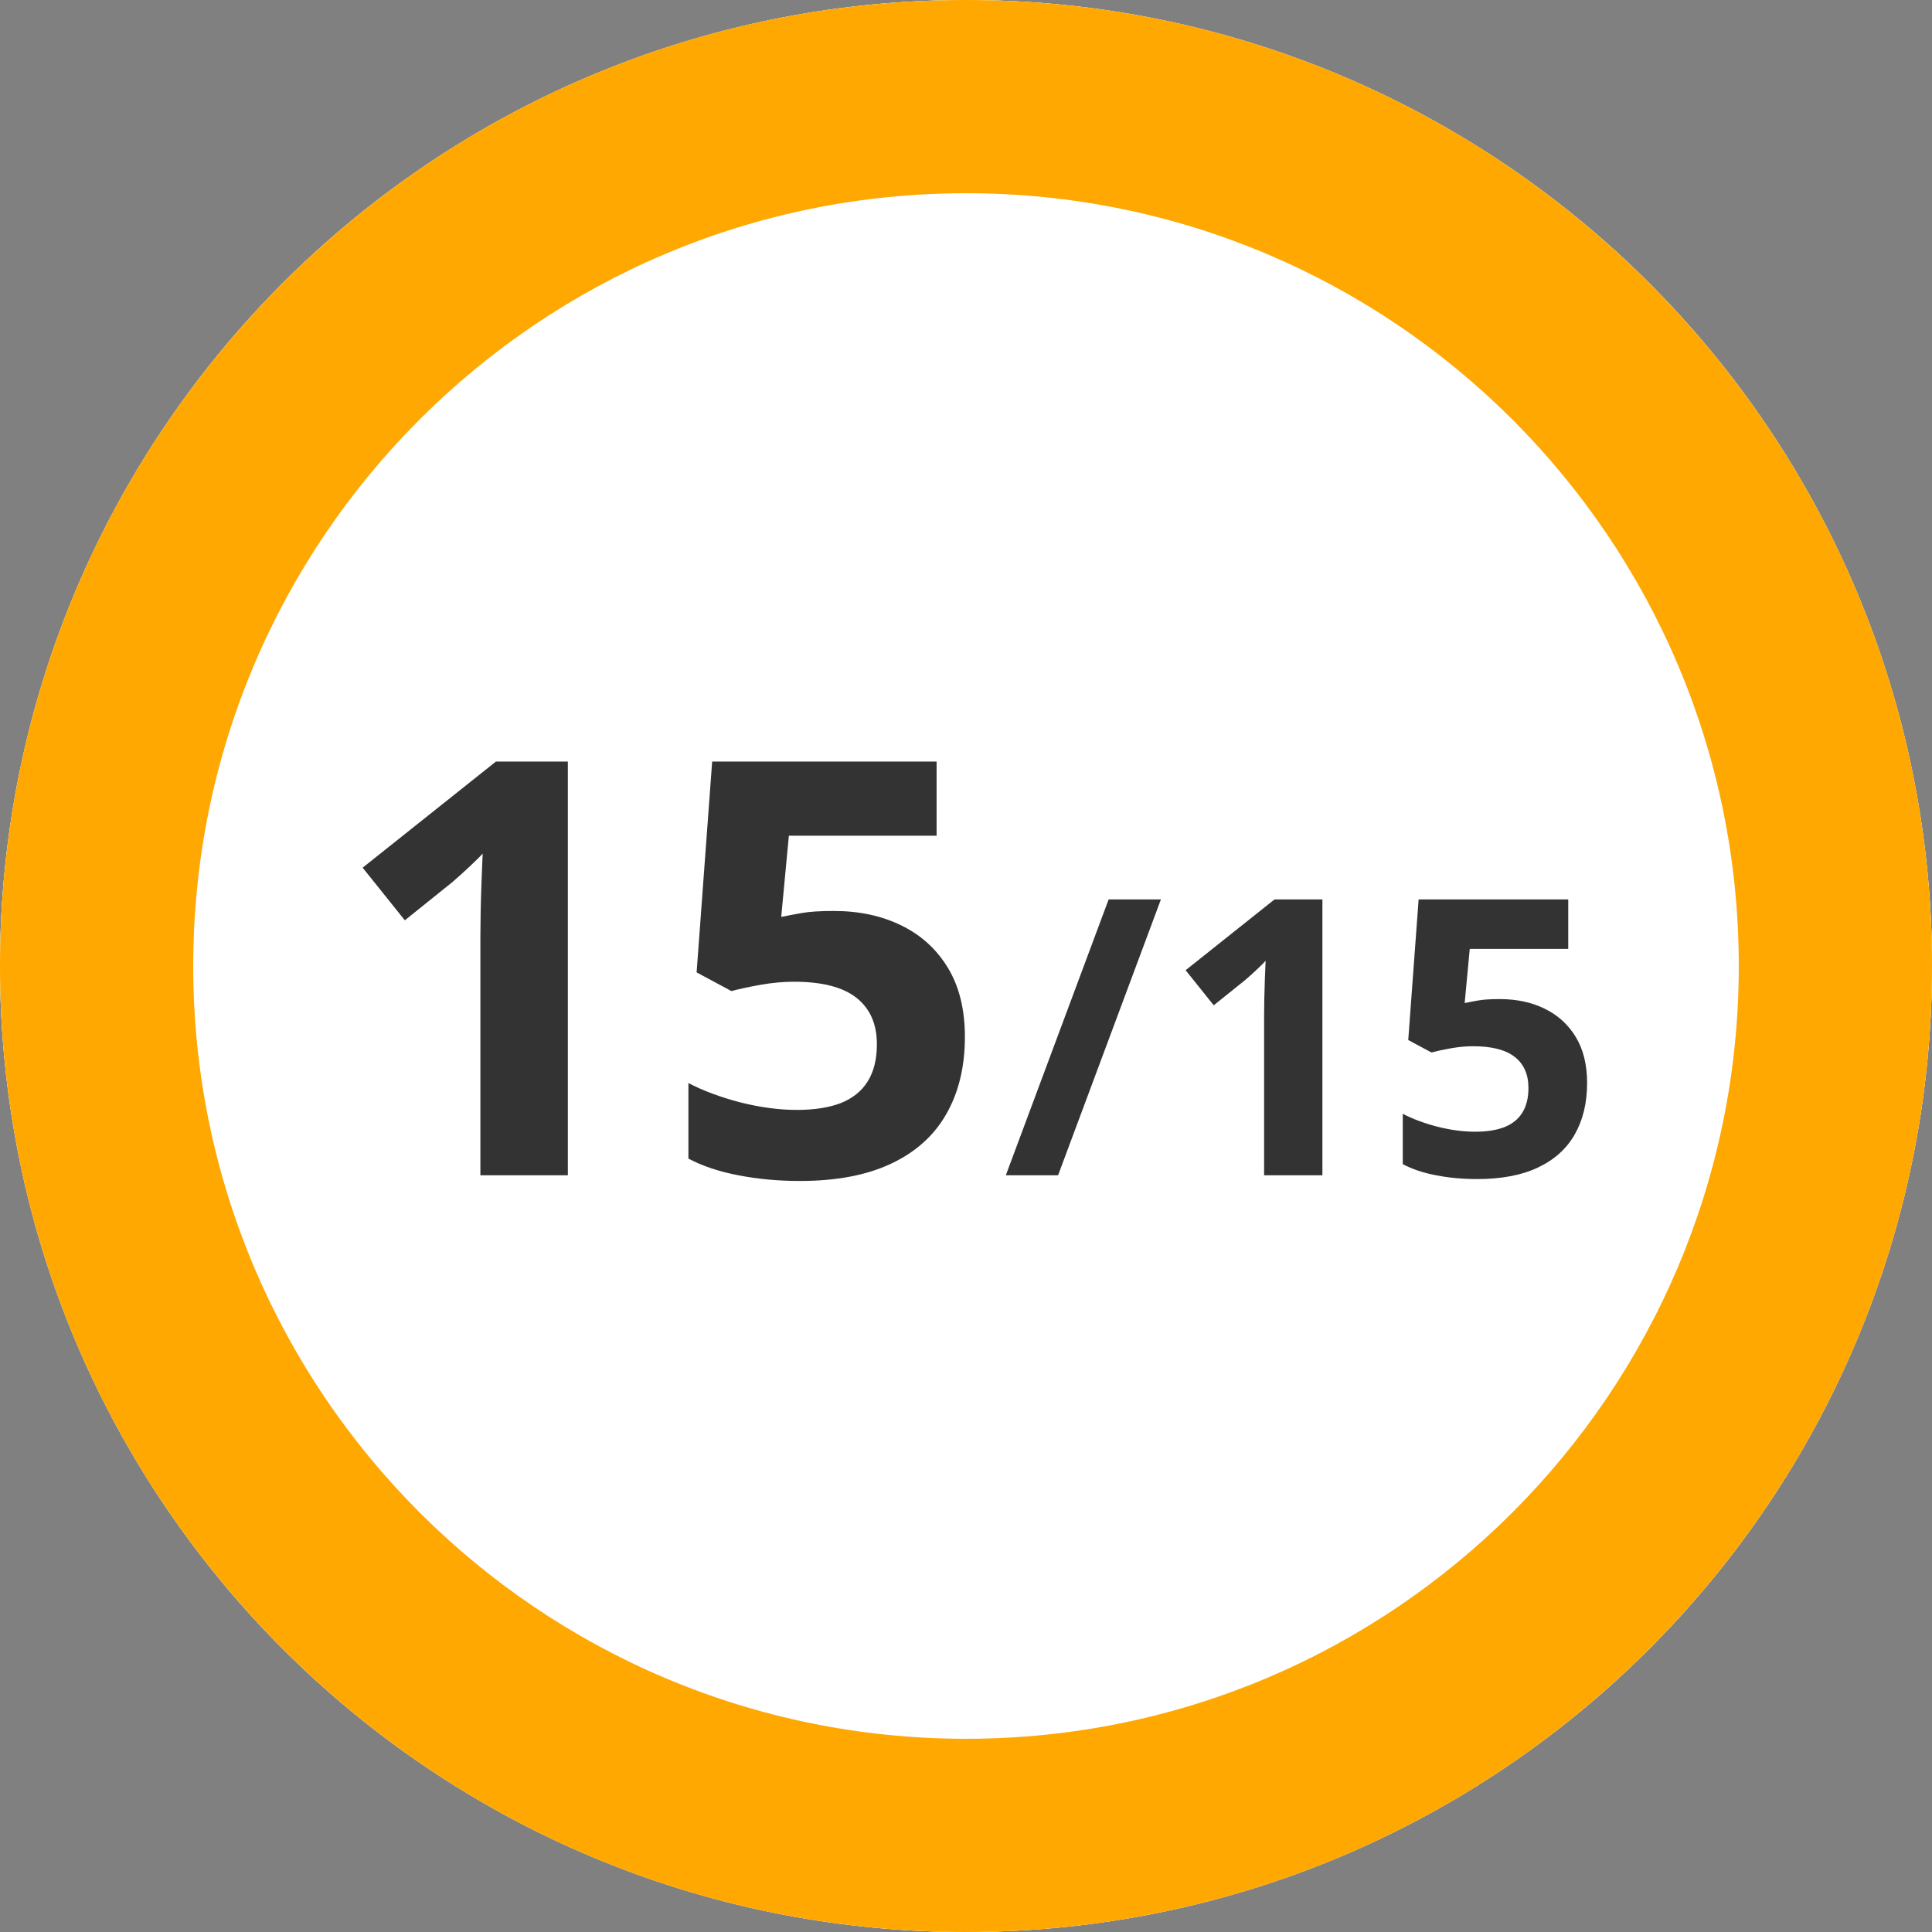
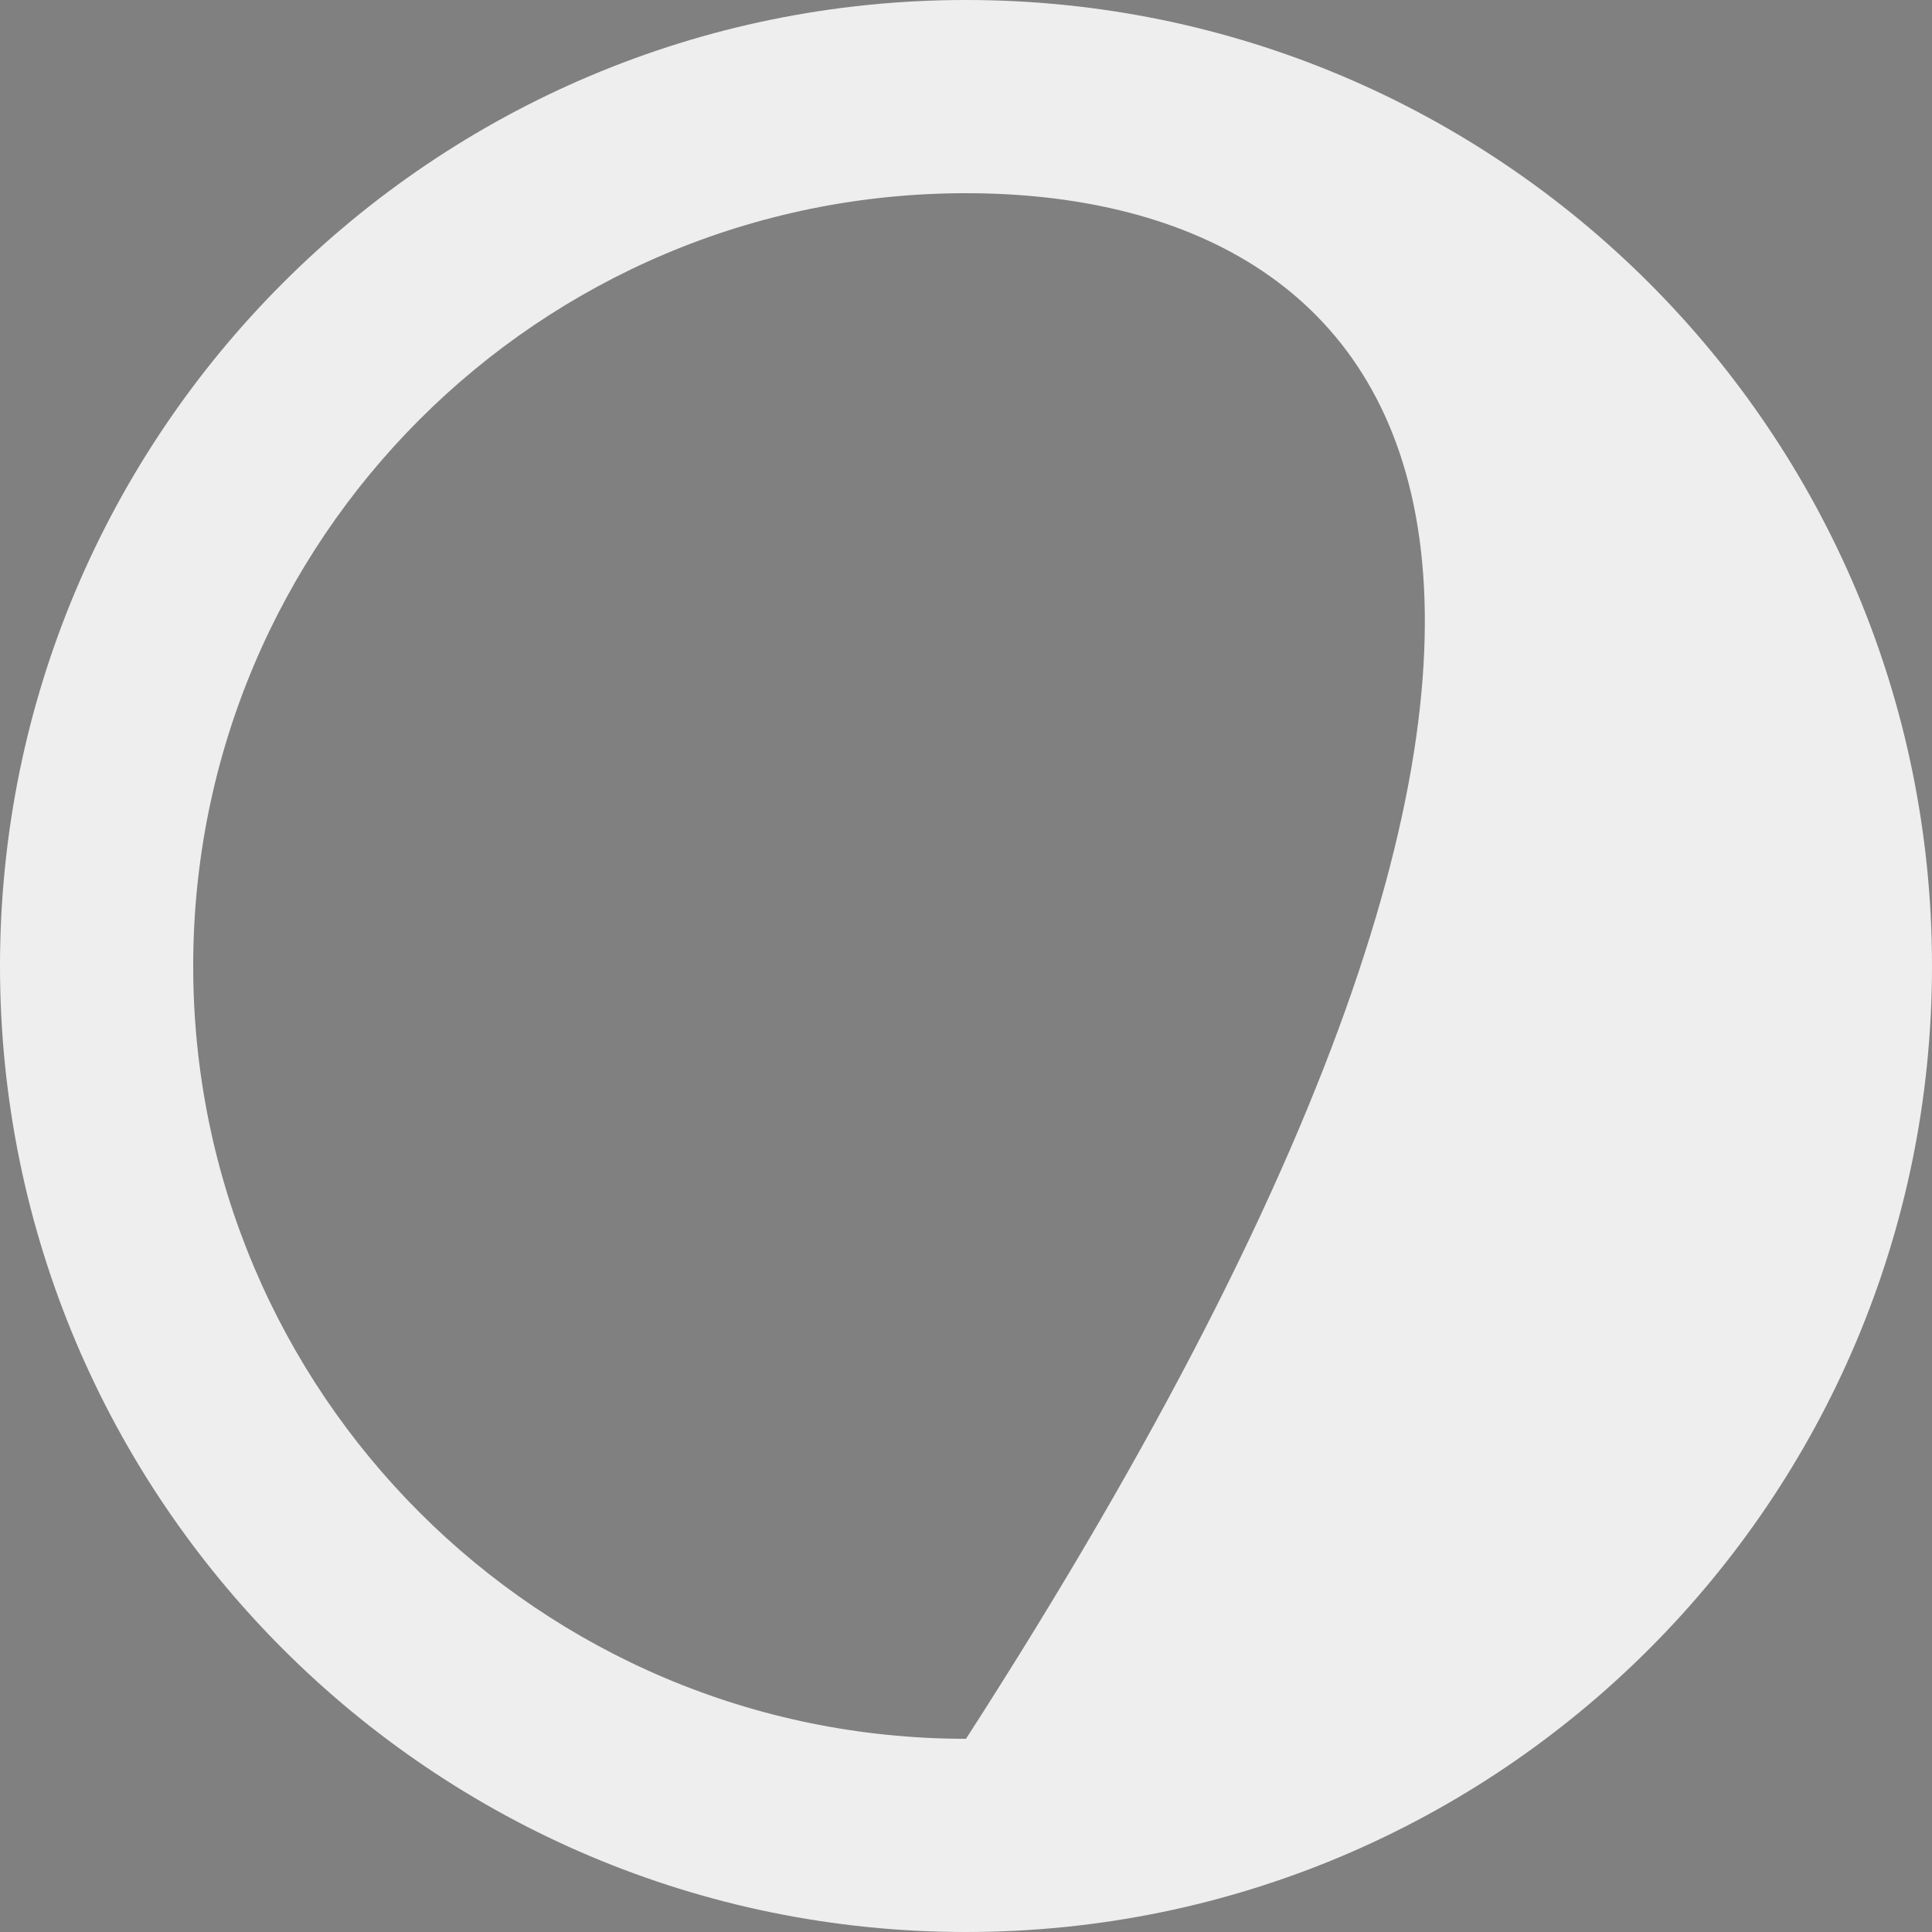
<svg xmlns="http://www.w3.org/2000/svg" width="120" height="120" viewBox="0 0 120 120" fill="none">
  <rect x="0" y="0" width="120" height="120" fill="#808080" stroke="none" />
-   <circle cx="60" cy="60" r="60" fill="white" />
-   <path d="M120 60C120 93.137 93.137 120 60 120C26.863 120 0 93.137 0 60C0 26.863 26.863 0 60 0C93.137 0 120 26.863 120 60ZM12 60C12 86.51 33.49 108 60 108C86.51 108 108 86.51 108 60C108 33.49 86.51 12 60 12C33.49 12 12 33.49 12 60Z" fill="#EEEEEE" />
-   <path d="M120 60C120 93.137 93.137 120 60 120C26.863 120 0 93.137 0 60C0 26.863 26.863 0 60 0C93.137 0 120 26.863 120 60ZM12 60C12 86.51 33.49 108 60 108C86.51 108 108 86.51 108 60C108 33.49 86.51 12 60 12C33.49 12 12 33.49 12 60Z" fill="#FFA801" />
-   <path d="M35.27 73H29.838V58.129C29.838 57.719 29.844 57.215 29.855 56.617C29.867 56.008 29.885 55.387 29.908 54.754C29.932 54.109 29.955 53.529 29.979 53.014C29.85 53.166 29.586 53.43 29.188 53.805C28.801 54.168 28.438 54.496 28.098 54.789L25.145 57.162L22.525 53.893L30.805 47.301H35.27V73ZM51.793 56.582C53.363 56.582 54.758 56.881 55.977 57.478C57.207 58.076 58.174 58.955 58.877 60.115C59.58 61.275 59.932 62.705 59.932 64.404C59.932 66.256 59.545 67.856 58.772 69.203C58.01 70.539 56.867 71.564 55.344 72.279C53.832 72.994 51.945 73.352 49.684 73.352C48.336 73.352 47.065 73.234 45.869 73C44.685 72.777 43.648 72.432 42.758 71.963V67.269C43.648 67.738 44.715 68.137 45.957 68.465C47.211 68.781 48.389 68.939 49.49 68.939C50.568 68.939 51.477 68.799 52.215 68.518C52.953 68.225 53.51 67.779 53.885 67.182C54.272 66.572 54.465 65.799 54.465 64.861C54.465 63.607 54.043 62.647 53.199 61.978C52.355 61.31 51.06 60.977 49.315 60.977C48.647 60.977 47.949 61.041 47.223 61.17C46.508 61.299 45.91 61.428 45.43 61.557L43.268 60.397L44.234 47.301H58.174V51.906H48.998L48.523 56.951C48.922 56.869 49.355 56.787 49.824 56.705C50.293 56.623 50.949 56.582 51.793 56.582Z" fill="#333333" />
-   <path d="M72.106 55.867L65.719 73H62.473L68.859 55.867H72.106ZM82.137 73H78.516V63.086C78.516 62.812 78.519 62.477 78.527 62.078C78.535 61.672 78.547 61.258 78.562 60.836C78.578 60.406 78.594 60.02 78.609 59.676C78.523 59.777 78.348 59.953 78.082 60.203C77.824 60.445 77.582 60.664 77.356 60.859L75.387 62.441L73.641 60.262L79.16 55.867H82.137V73ZM93.152 62.055C94.199 62.055 95.129 62.254 95.941 62.652C96.762 63.051 97.406 63.637 97.875 64.41C98.344 65.184 98.578 66.137 98.578 67.269C98.578 68.504 98.32 69.57 97.805 70.469C97.297 71.359 96.535 72.043 95.519 72.519C94.512 72.996 93.254 73.234 91.746 73.234C90.848 73.234 90 73.156 89.203 73C88.414 72.852 87.723 72.621 87.129 72.309V69.18C87.723 69.492 88.434 69.758 89.262 69.977C90.098 70.188 90.883 70.293 91.617 70.293C92.336 70.293 92.941 70.199 93.434 70.012C93.926 69.816 94.297 69.519 94.547 69.121C94.805 68.715 94.934 68.199 94.934 67.574C94.934 66.738 94.652 66.098 94.09 65.652C93.527 65.207 92.664 64.984 91.5 64.984C91.055 64.984 90.59 65.027 90.106 65.113C89.629 65.199 89.231 65.285 88.91 65.371L87.469 64.598L88.113 55.867H97.406V58.938H91.289L90.973 62.301C91.238 62.246 91.527 62.191 91.84 62.137C92.152 62.082 92.59 62.055 93.152 62.055Z" fill="#333333" />
+   <path d="M120 60C120 93.137 93.137 120 60 120C26.863 120 0 93.137 0 60C0 26.863 26.863 0 60 0C93.137 0 120 26.863 120 60ZM12 60C12 86.51 33.49 108 60 108C108 33.49 86.51 12 60 12C33.49 12 12 33.49 12 60Z" fill="#EEEEEE" />
</svg>